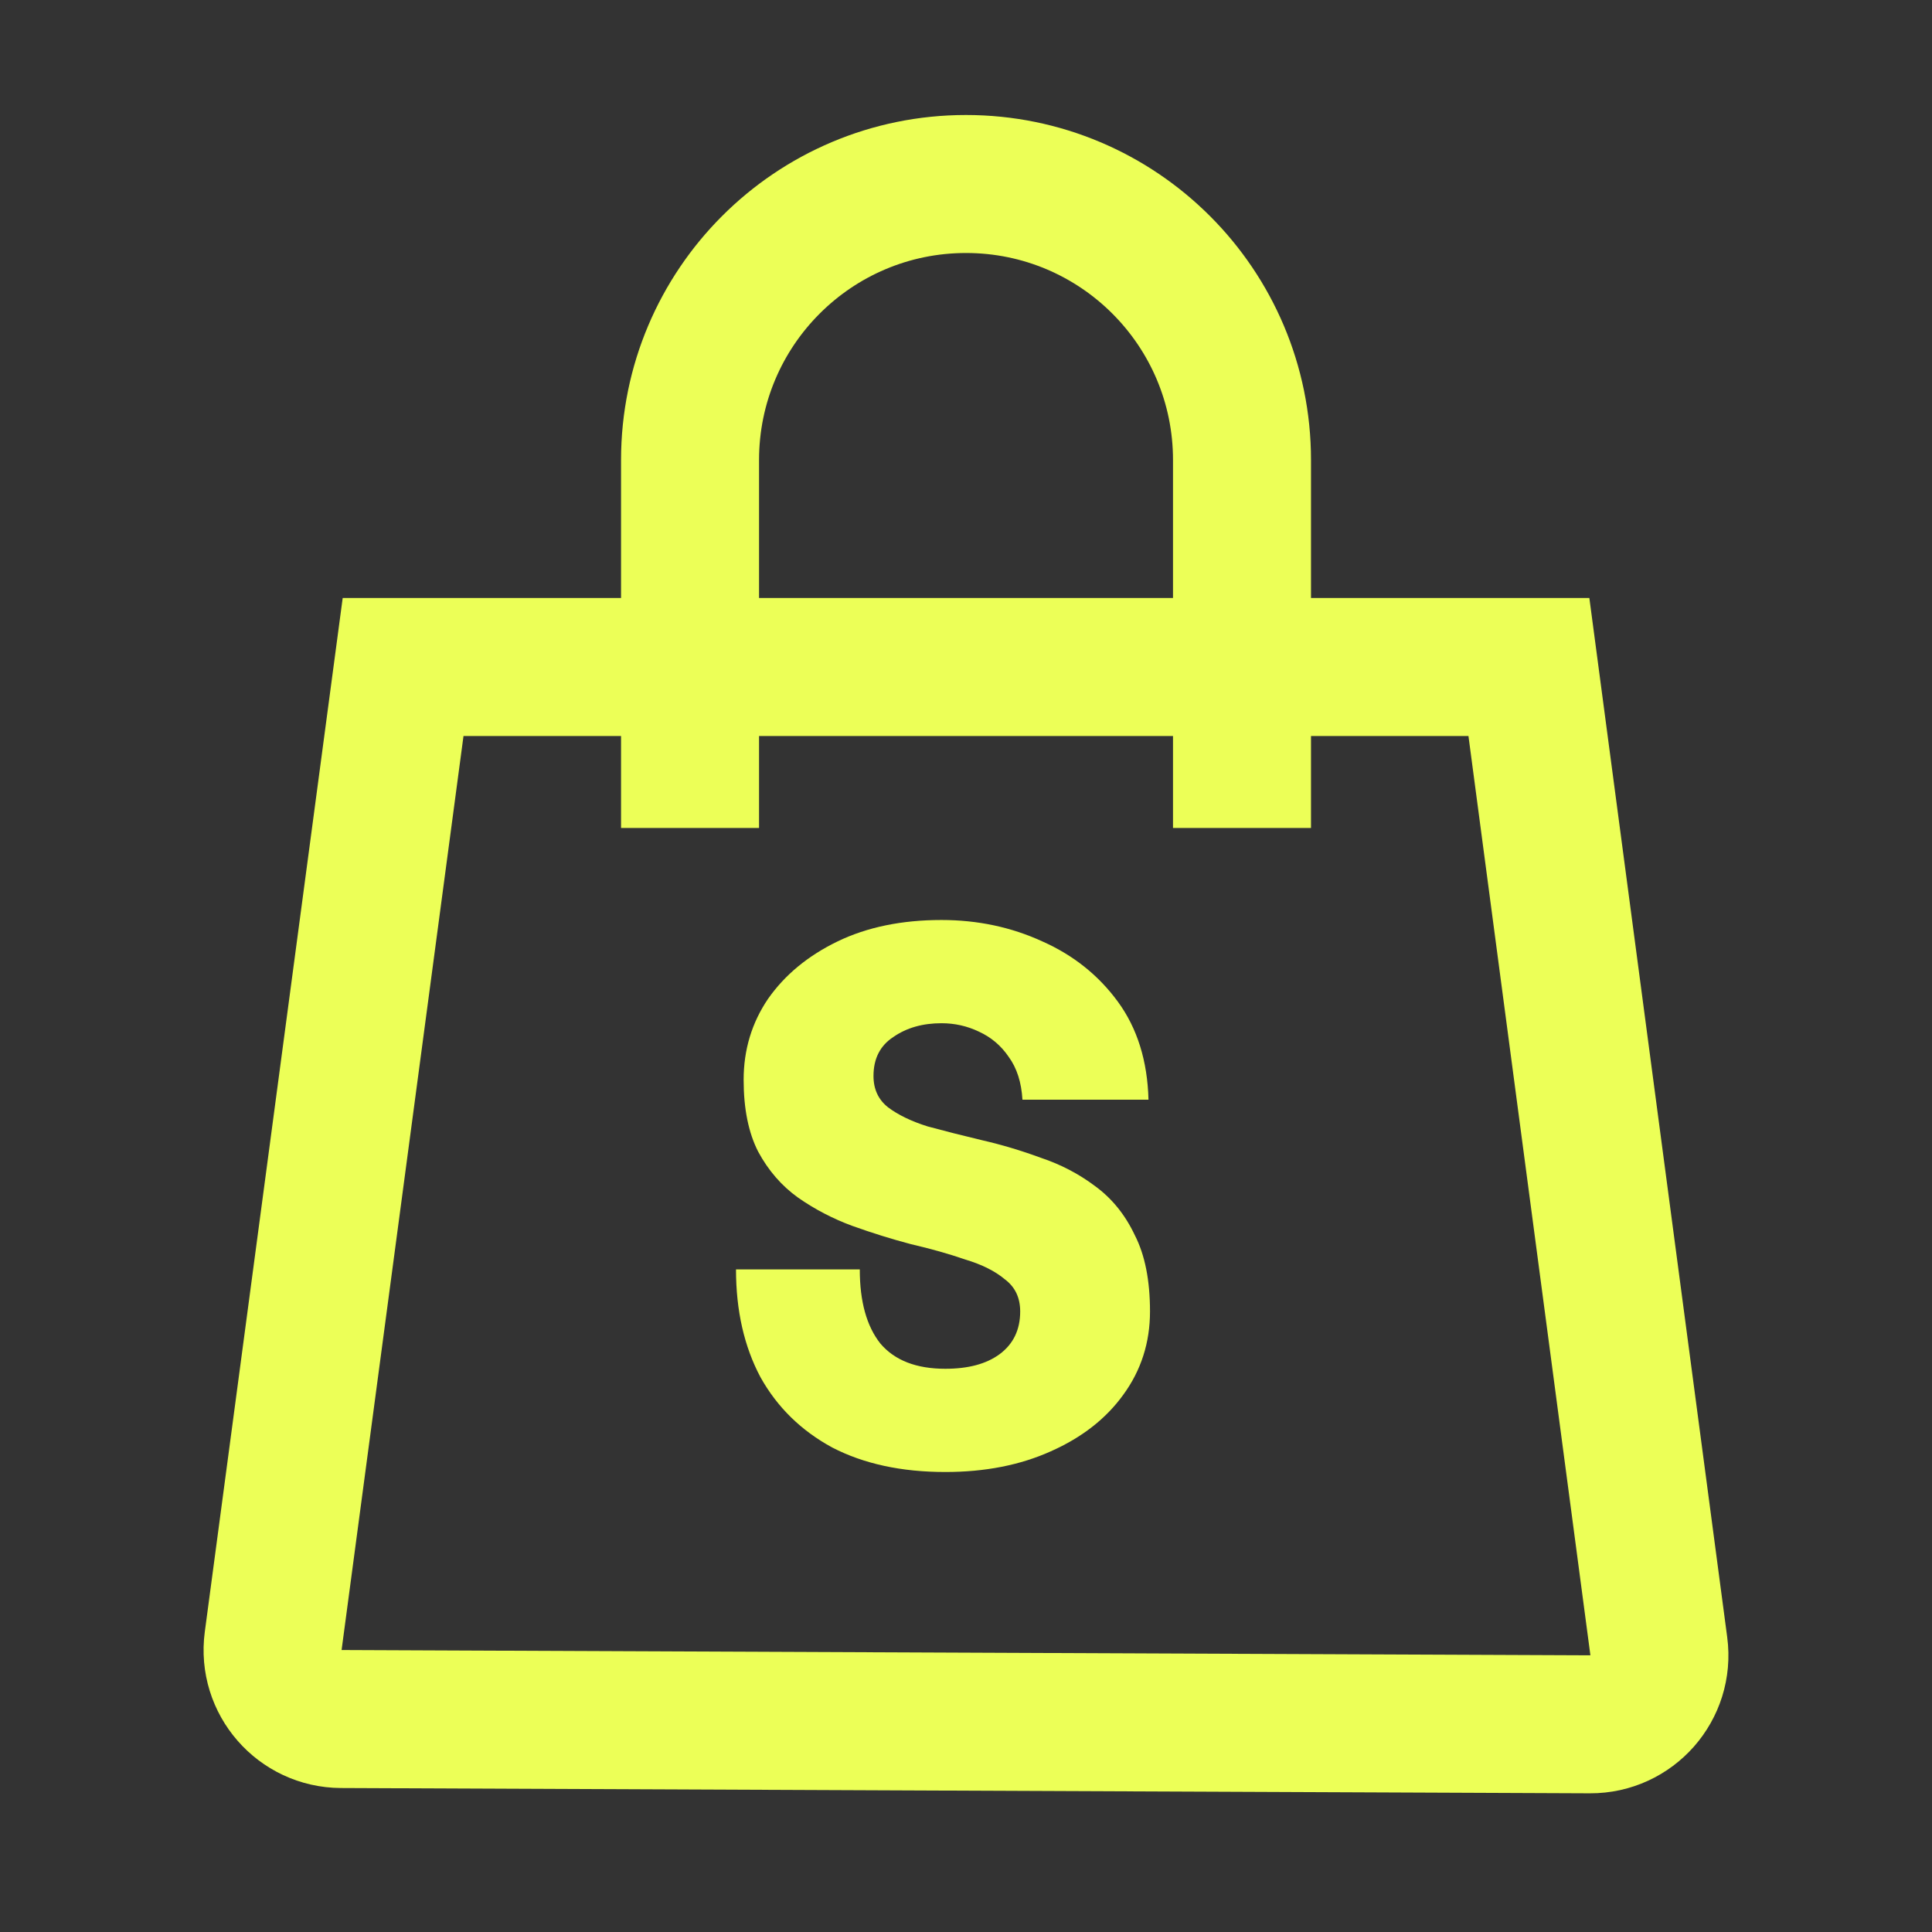
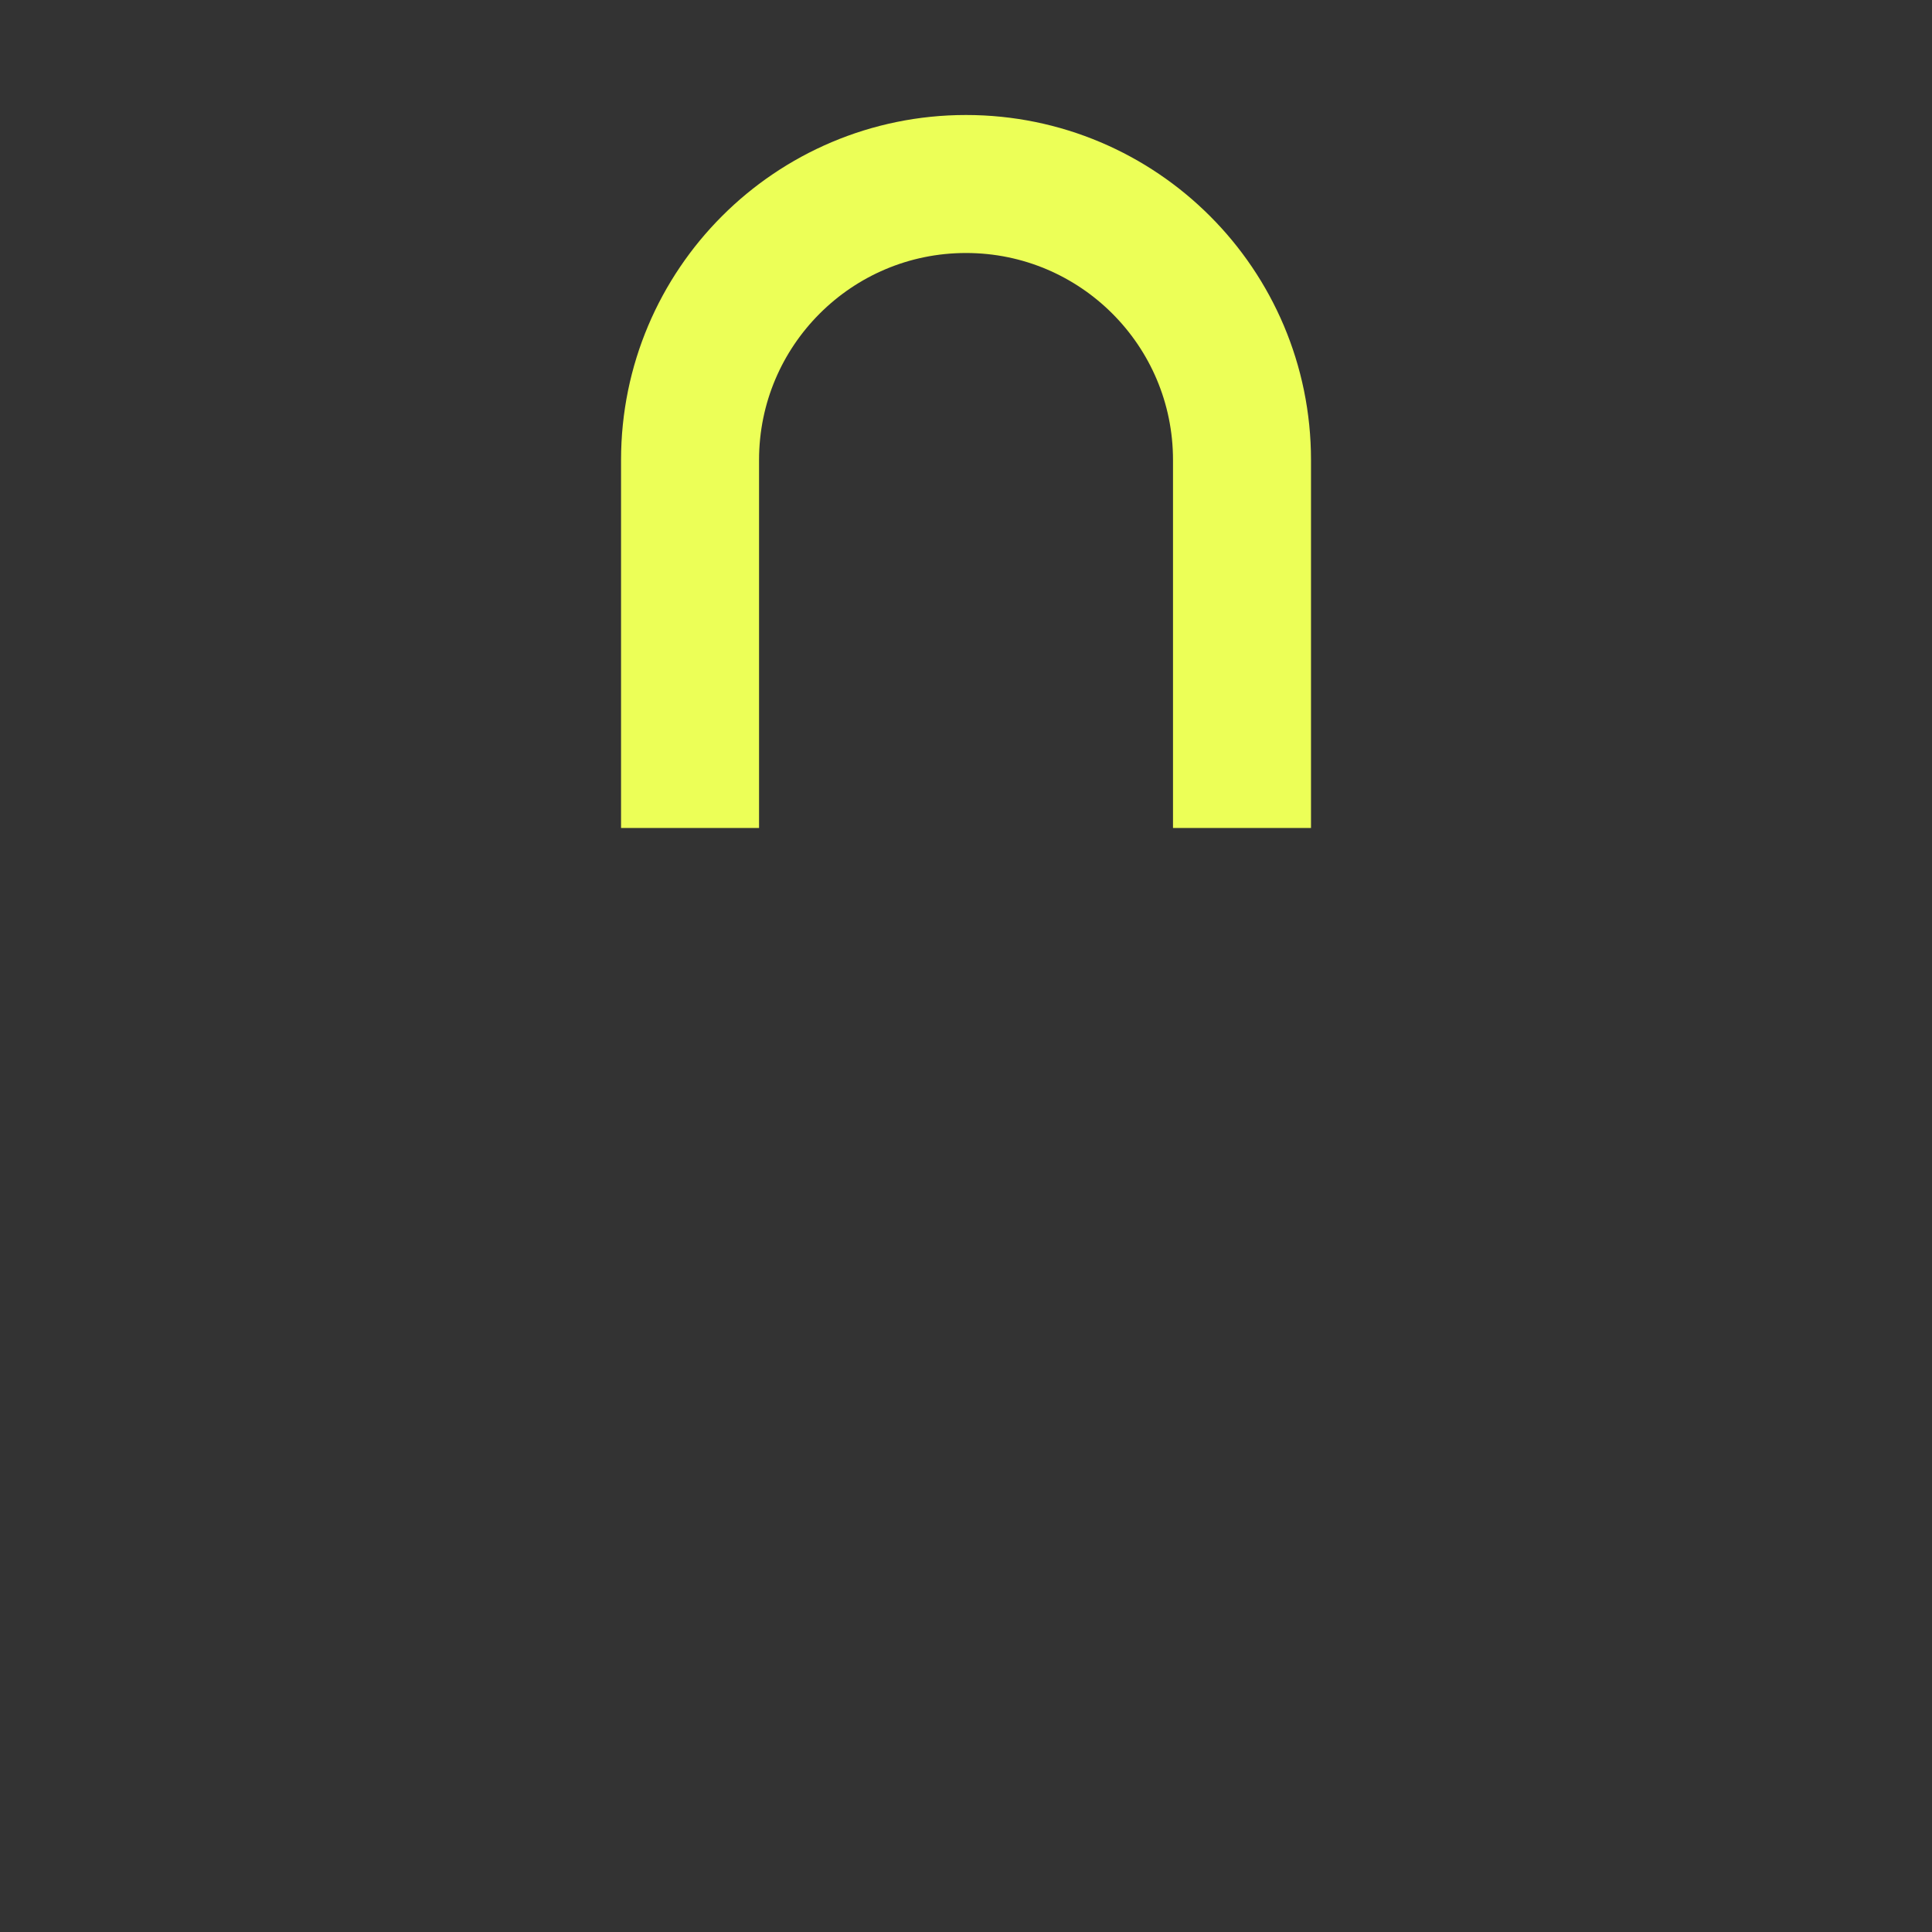
<svg xmlns="http://www.w3.org/2000/svg" width="42" height="42" viewBox="0 0 42 42" fill="none">
  <rect x="0" y="0" width="42" height="42" fill="#333333" stroke="none" />
-   <path d="M33.237 14.5L36.061 35.788C36.181 36.69 35.477 37.489 34.568 37.485L7.419 37.37C6.515 37.366 5.819 36.569 5.939 35.672L8.763 14.5H33.237Z" stroke="#ECFF57" stroke-width="3" />
  <path d="M27 18V10C27 6.686 24.314 4 21 4V4C17.687 4 15.001 6.686 15.001 10V18" stroke="#ECFF57" stroke-width="3" />
-   <path d="M20.55 32C19.598 32 18.779 31.823 18.093 31.468C17.418 31.102 16.897 30.593 16.532 29.939C16.178 29.274 16 28.493 16 27.596H18.691C18.691 28.294 18.84 28.831 19.139 29.208C19.449 29.573 19.919 29.756 20.55 29.756C21.049 29.756 21.441 29.651 21.729 29.44C22.028 29.219 22.178 28.909 22.178 28.51C22.178 28.21 22.067 27.978 21.846 27.812C21.635 27.634 21.347 27.49 20.982 27.38C20.628 27.258 20.235 27.147 19.803 27.047C19.382 26.936 18.956 26.803 18.524 26.648C18.104 26.493 17.711 26.288 17.346 26.033C16.991 25.778 16.703 25.446 16.482 25.036C16.272 24.626 16.166 24.105 16.166 23.474C16.166 22.82 16.344 22.233 16.698 21.712C17.063 21.191 17.567 20.776 18.209 20.465C18.851 20.155 19.604 20 20.467 20C21.253 20 21.984 20.155 22.659 20.465C23.334 20.765 23.882 21.202 24.303 21.778C24.724 22.355 24.945 23.064 24.967 23.906H22.227C22.205 23.529 22.106 23.219 21.928 22.975C21.762 22.731 21.547 22.549 21.281 22.427C21.026 22.305 20.755 22.244 20.467 22.244C20.058 22.244 19.709 22.343 19.421 22.543C19.133 22.731 18.989 23.014 18.989 23.391C18.989 23.679 19.095 23.906 19.305 24.072C19.526 24.238 19.814 24.377 20.168 24.488C20.534 24.587 20.927 24.687 21.347 24.787C21.779 24.886 22.205 25.014 22.626 25.169C23.058 25.313 23.451 25.518 23.805 25.784C24.17 26.05 24.458 26.404 24.668 26.848C24.89 27.28 25 27.834 25 28.51C25 29.186 24.807 29.79 24.419 30.321C24.043 30.842 23.517 31.252 22.842 31.551C22.178 31.85 21.414 32 20.55 32Z" fill="#ECFF57" />
</svg>